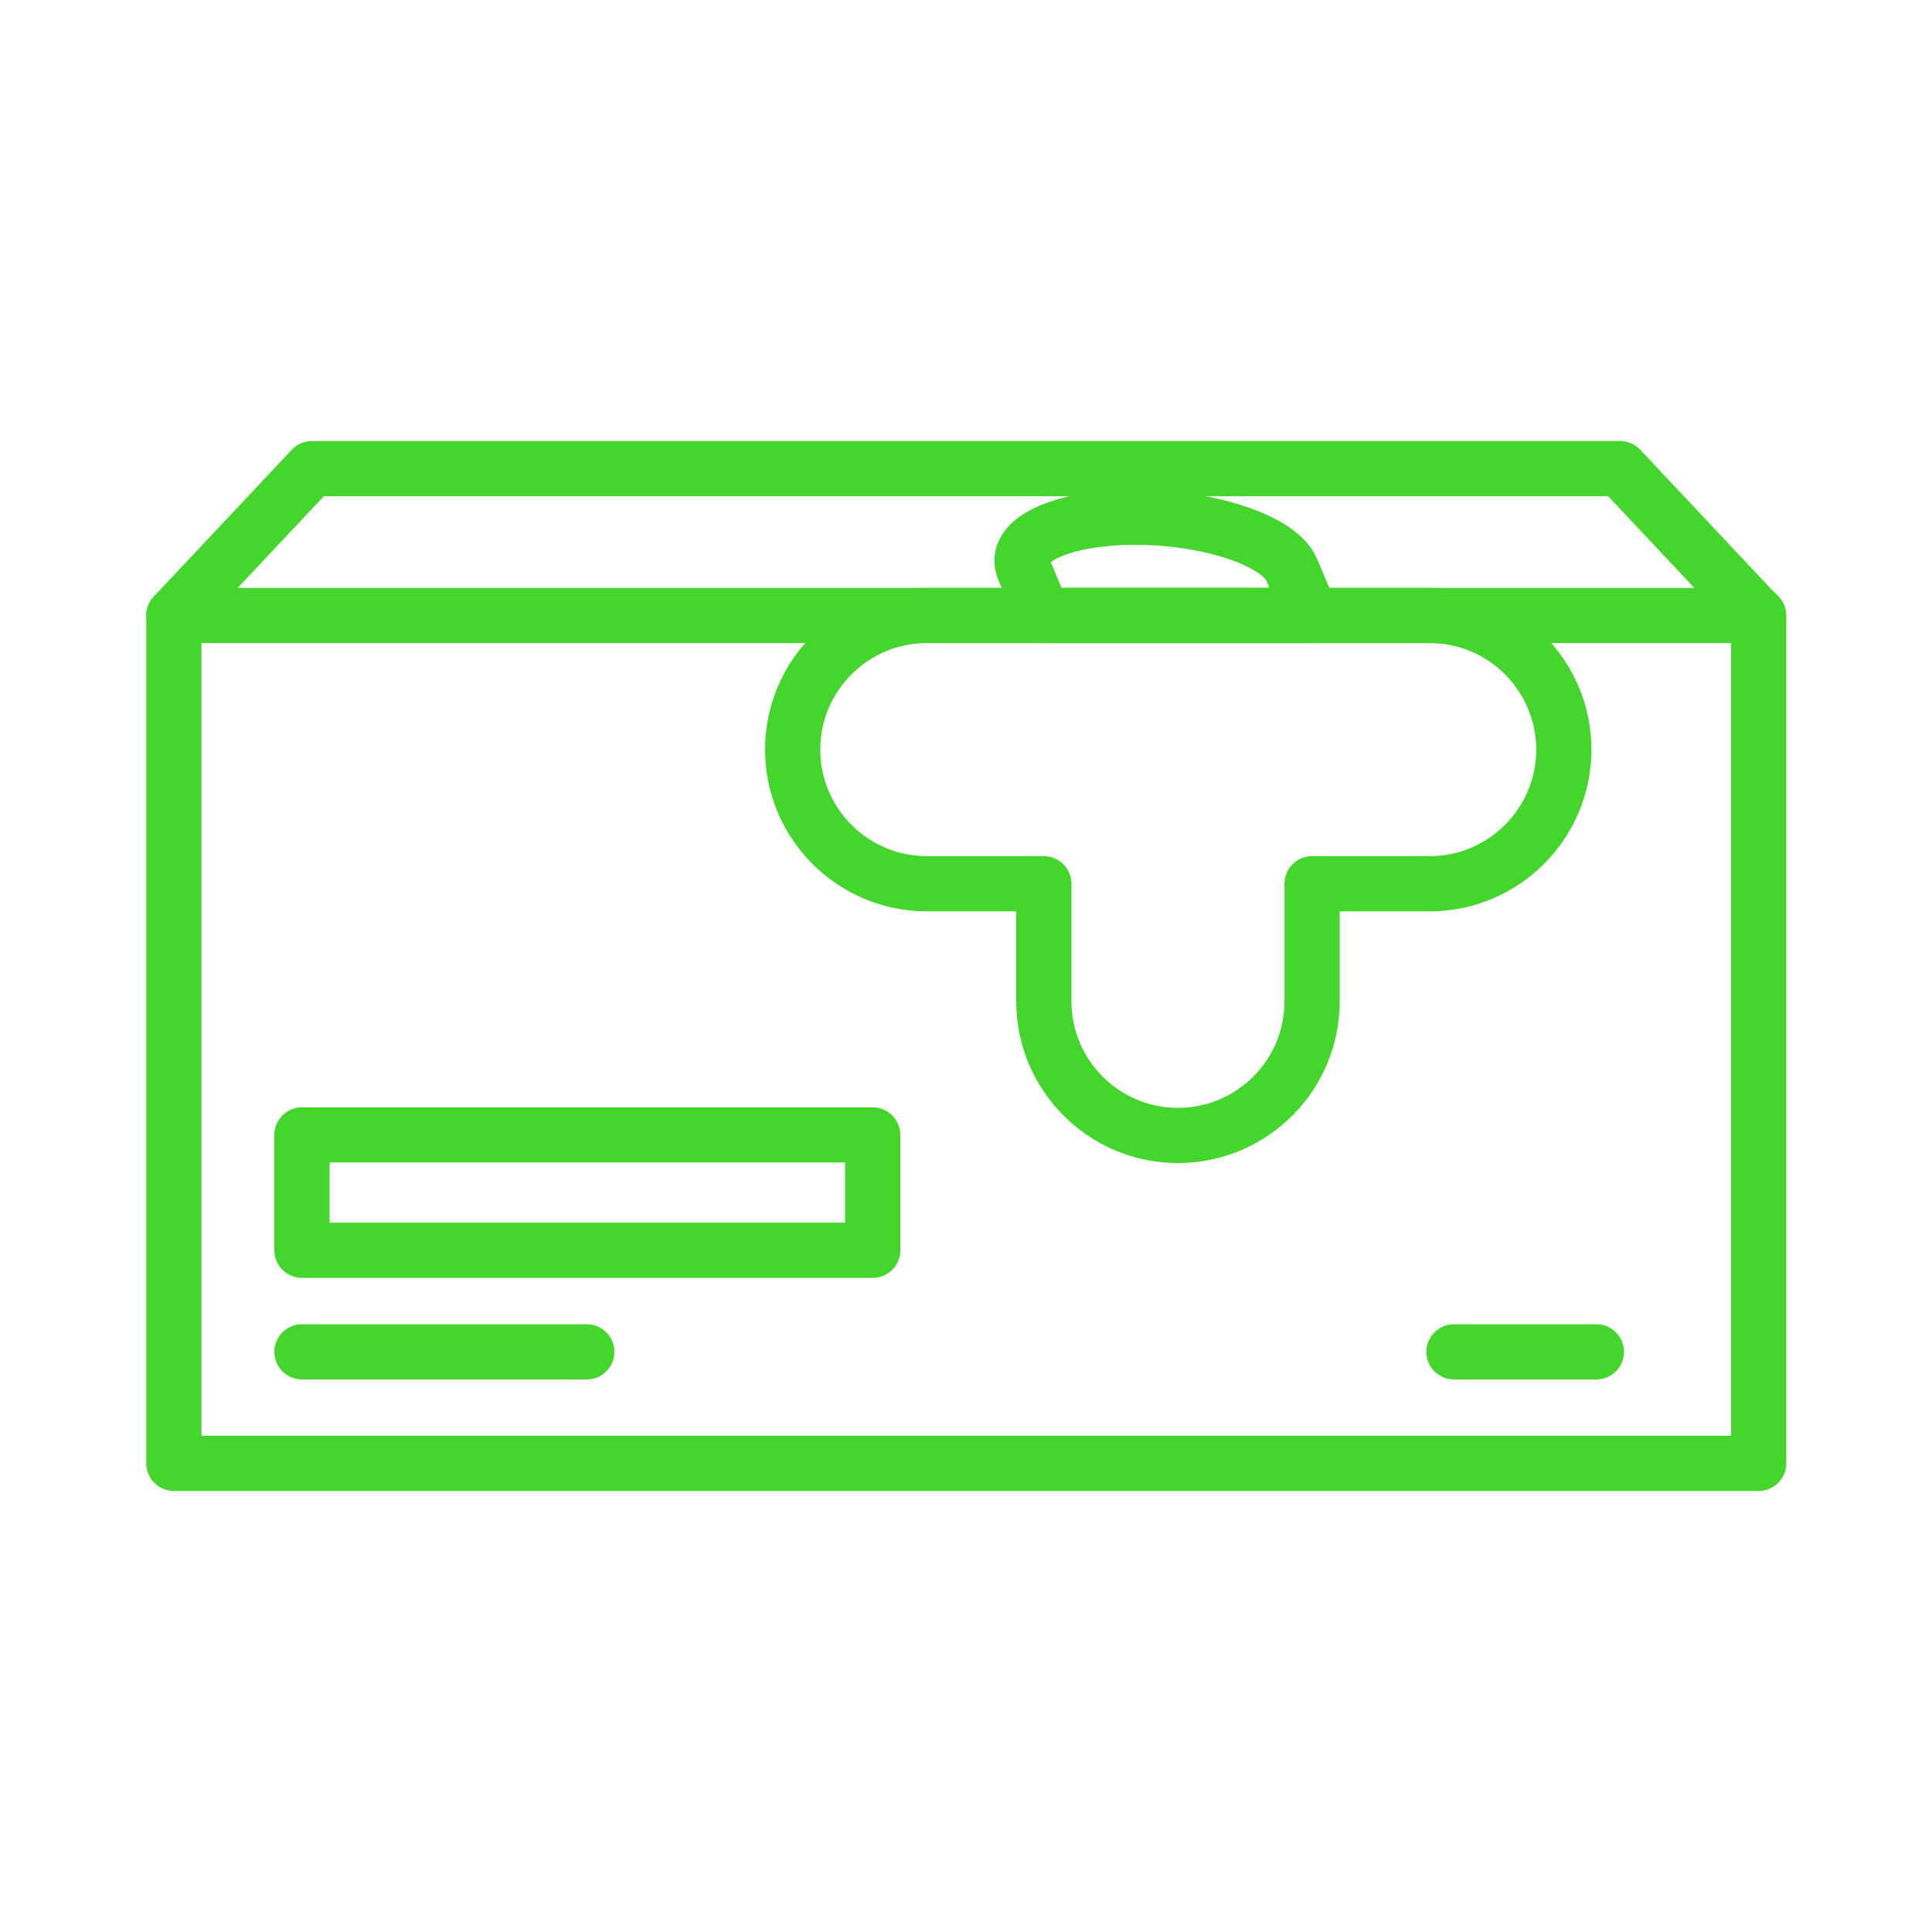
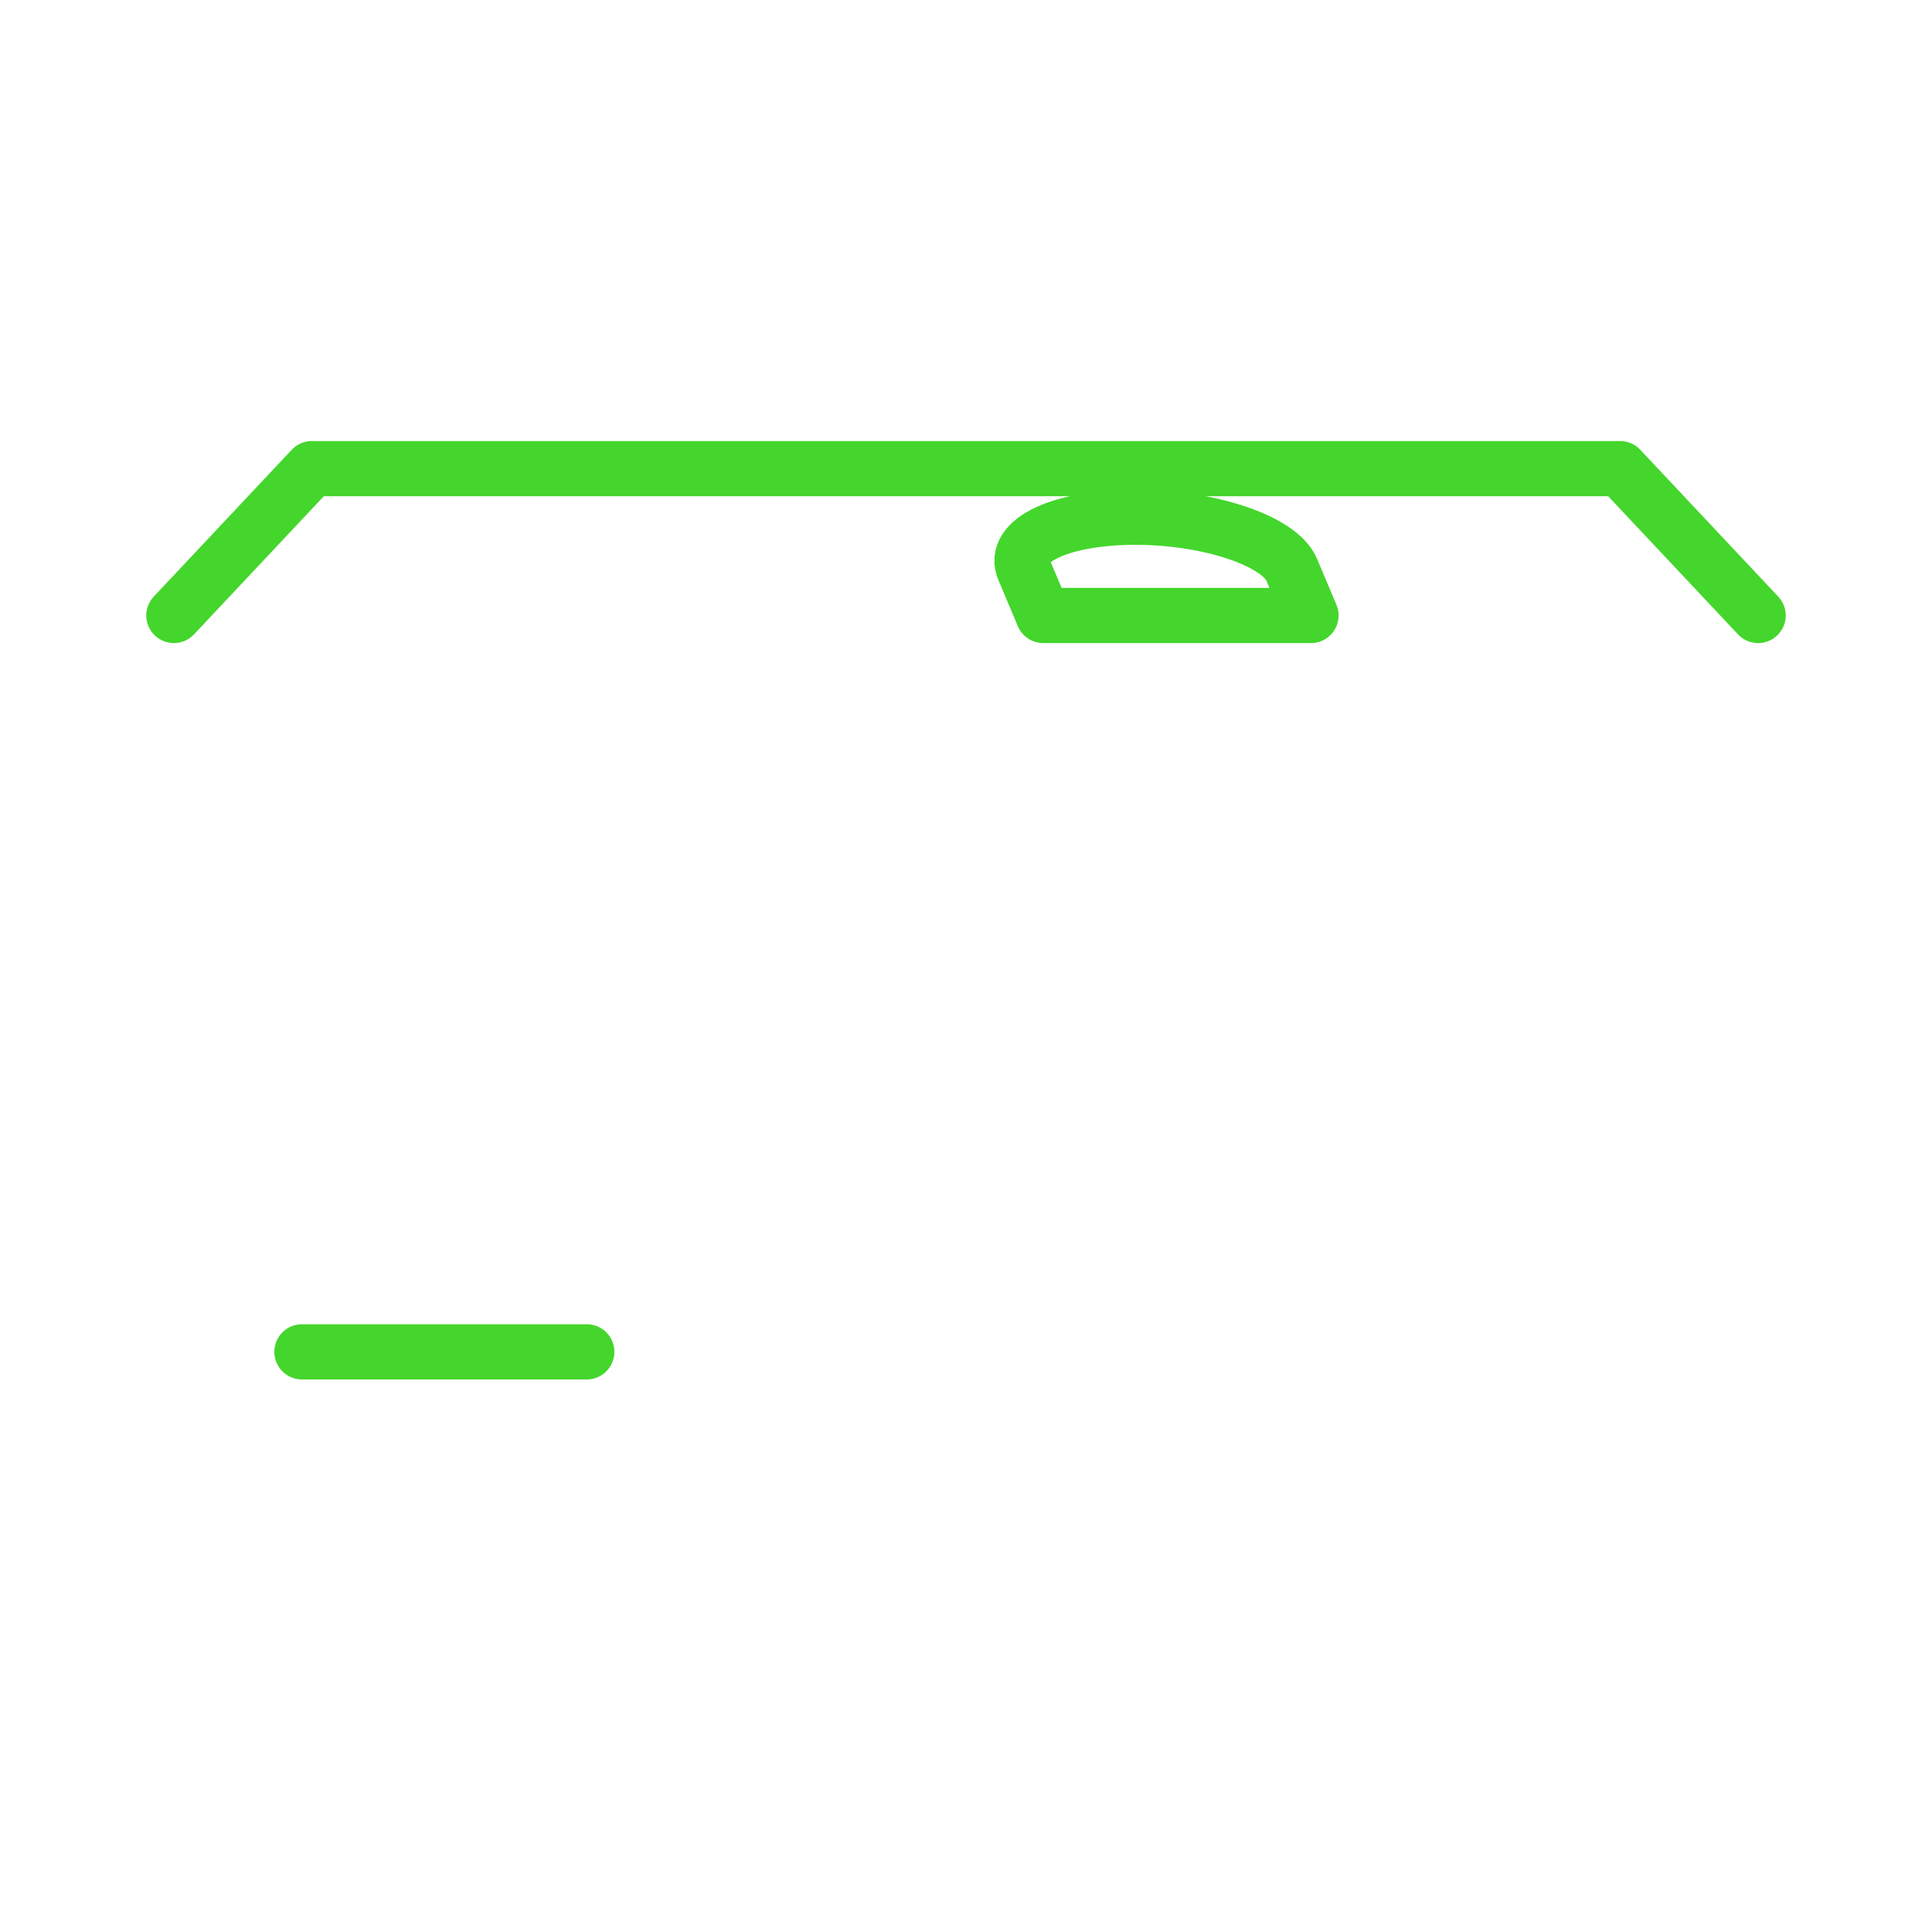
<svg xmlns="http://www.w3.org/2000/svg" version="1.1" id="Capa_1" x="0px" y="0px" viewBox="0 0 350 350" style="enable-background:new 0 0 350 350;" xml:space="preserve">
  <style type="text/css">
	.st0{fill:none;stroke:#44D62C;stroke-width:10;stroke-linecap:round;stroke-linejoin:round;stroke-miterlimit:10;}
</style>
  <g>
    <path class="st0" d="M237.5,111.5l-3.5-8.3c-2.2-5.2-14.9-9.5-28.3-9.5c-13.4,0-22.5,4.2-20.2,9.5l3.5,8.3H237.5z" />
-     <path class="st0" d="M189.1,160.1v21.3c0,13.4,10.9,24.3,24.3,24.3c13.4,0,24.3-10.9,24.3-24.3v-21.3H259   c13.4,0,24.3-10.9,24.3-24.3c0-13.4-10.9-24.3-24.3-24.3h-91.1c-13.4,0-24.3,10.9-24.3,24.3s10.9,24.3,24.3,24.3H189.1z" />
-     <rect x="31.5" y="111.5" class="st0" width="287.1" height="153.6" />
    <polyline class="st0" points="31.5,111.5 56.5,84.9 293.5,84.9 318.5,111.5  " />
-     <rect x="54.7" y="205.6" class="st0" width="103.4" height="20.9" />
    <line class="st0" x1="54.7" y1="244.9" x2="106.3" y2="244.9" />
-     <line class="st0" x1="263.4" y1="244.9" x2="289.2" y2="244.9" />
  </g>
</svg>